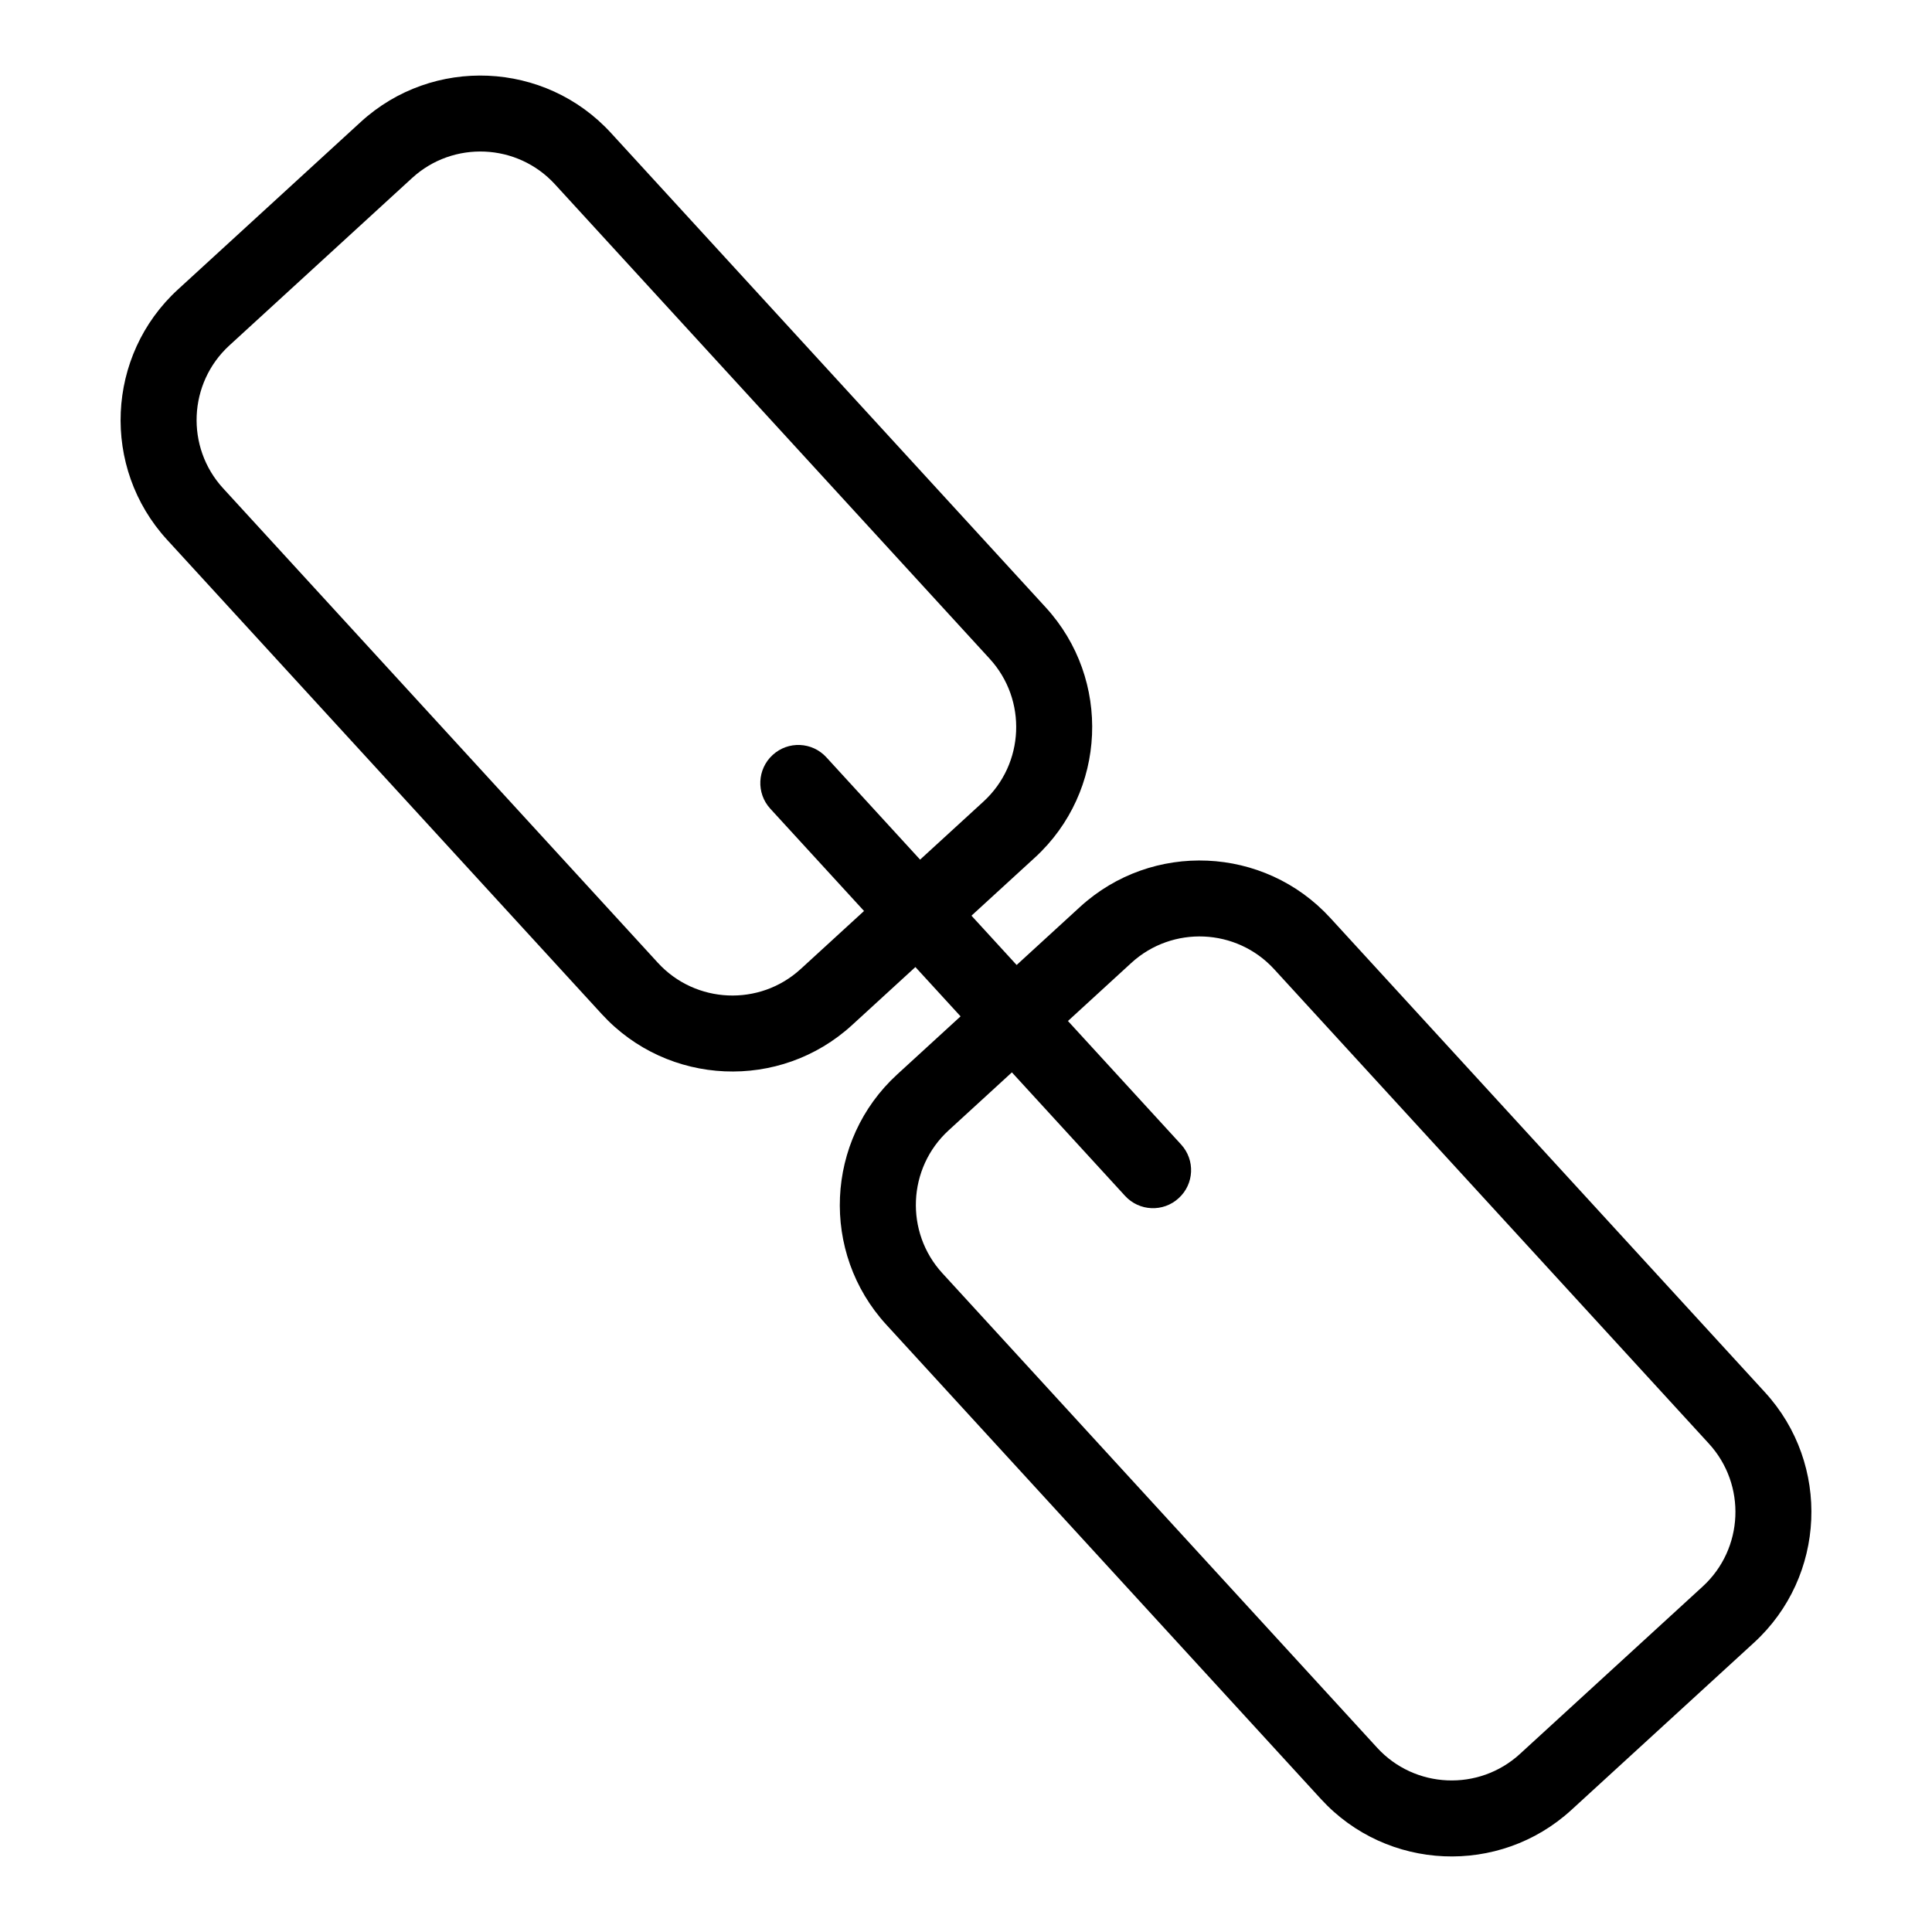
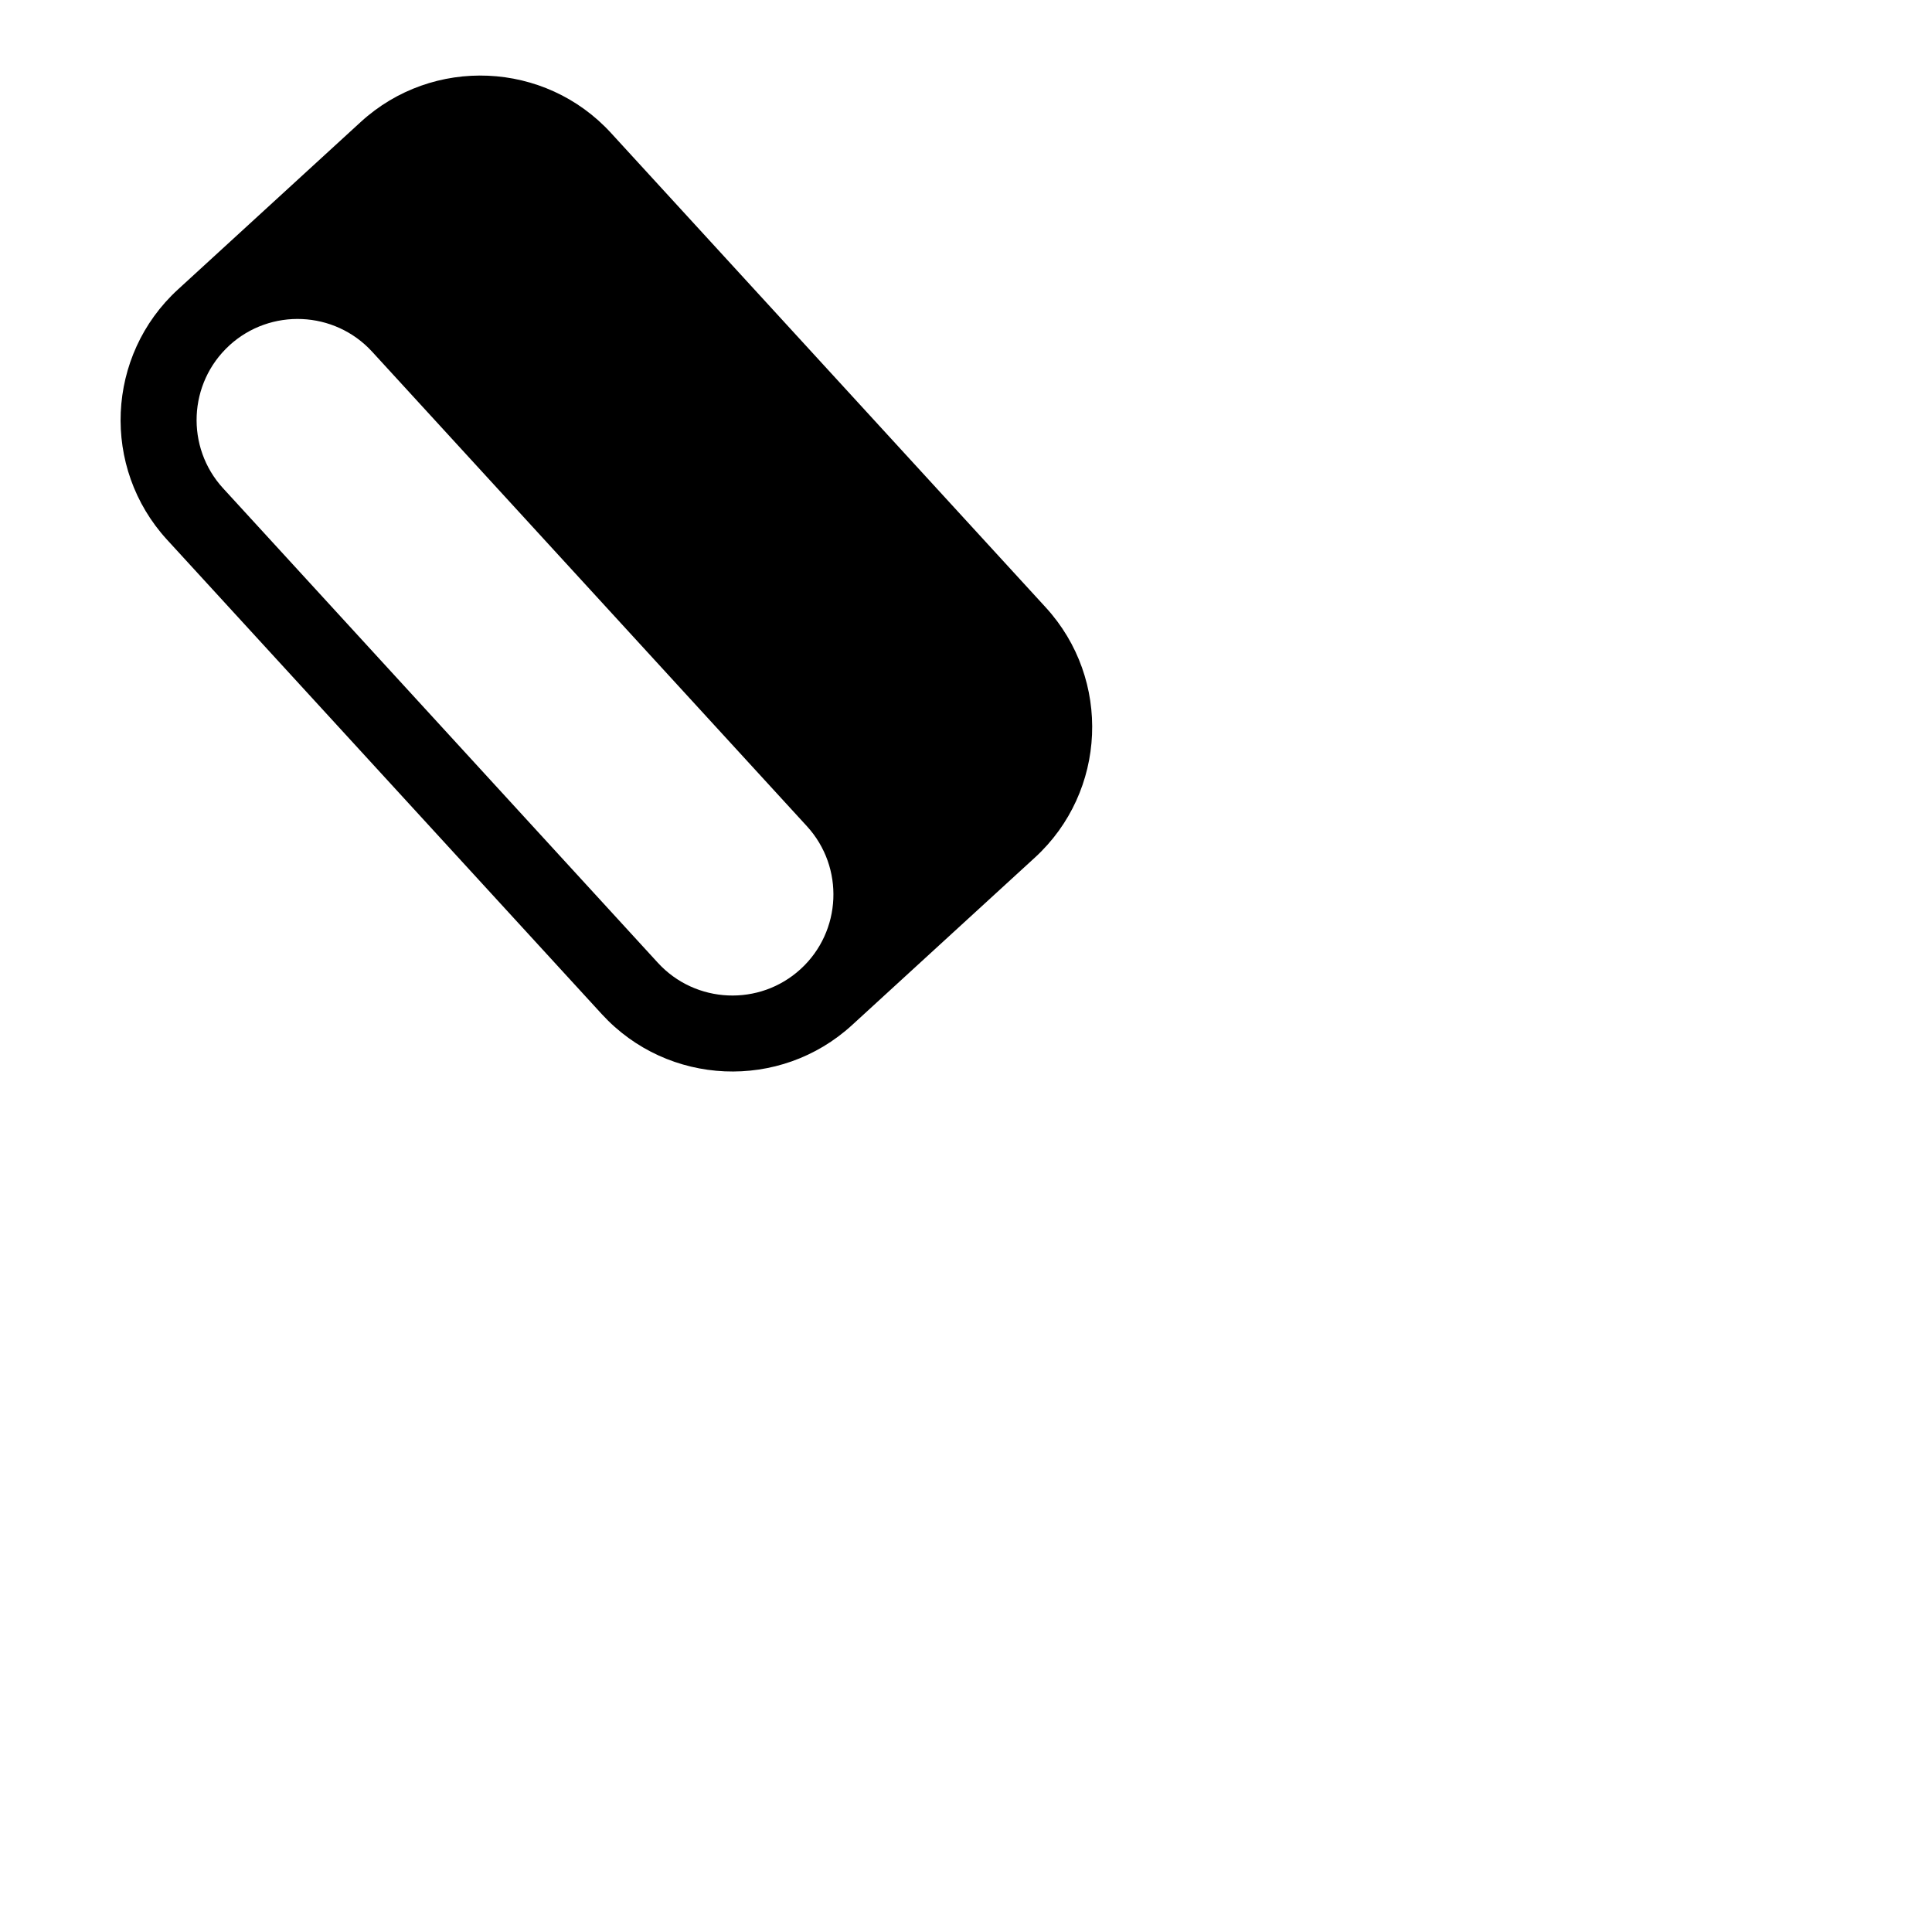
<svg xmlns="http://www.w3.org/2000/svg" fill="#000000" width="800px" height="800px" version="1.1" viewBox="144 144 512 512">
  <g>
-     <path d="m418.24 371.28-48.426 44.367c-19.086 17.492-48.84 16.191-66.332-2.891l-115.21-125.72c-17.492-19.094-16.191-48.852 2.894-66.332l48.426-44.375c19.086-17.48 48.84-16.184 66.32 2.902l115.21 125.73c17.492 19.082 16.203 48.84-2.879 66.32zm-213.46-135.73c-10.891 9.984-11.637 26.965-1.652 37.855l115.21 125.74c9.984 10.891 26.965 11.637 37.855 1.652l48.438-44.375c10.883-9.977 11.629-26.953 1.641-37.848l-115.21-125.74c-9.977-10.891-26.953-11.637-37.848-1.664z" />
-     <path d="m608.85 579.3-48.438 44.375c-19.094 17.473-48.848 16.184-66.34-2.902l-115.2-125.73c-17.492-19.094-16.191-48.848 2.902-66.32l48.438-44.375c19.086-17.48 48.828-16.191 66.32 2.902l115.21 125.73c17.473 19.074 16.172 48.836-2.891 66.32zm-213.46-135.74c-10.891 9.984-11.629 26.973-1.652 37.855l115.21 125.74c9.977 10.902 26.965 11.637 37.855 1.652l48.426-44.367c10.902-9.984 11.629-26.965 1.652-37.855l-115.22-125.74c-9.965-10.883-26.953-11.637-37.848-1.664z" />
-     <path d="m457 447.3c3.769 4.102 3.496 10.469-0.637 14.227-4.09 3.769-10.469 3.496-14.227-0.625l-94-102.59c-3.758-4.102-3.477-10.48 0.625-14.238 4.102-3.769 10.48-3.488 14.238 0.625z" />
+     <path d="m418.24 371.28-48.426 44.367c-19.086 17.492-48.84 16.191-66.332-2.891l-115.21-125.72c-17.492-19.094-16.191-48.852 2.894-66.332l48.426-44.375c19.086-17.48 48.84-16.184 66.32 2.902l115.21 125.73c17.492 19.082 16.203 48.84-2.879 66.32zm-213.46-135.73c-10.891 9.984-11.637 26.965-1.652 37.855l115.21 125.74c9.984 10.891 26.965 11.637 37.855 1.652c10.883-9.977 11.629-26.953 1.641-37.848l-115.21-125.74c-9.977-10.891-26.953-11.637-37.848-1.664z" />
  </g>
</svg>